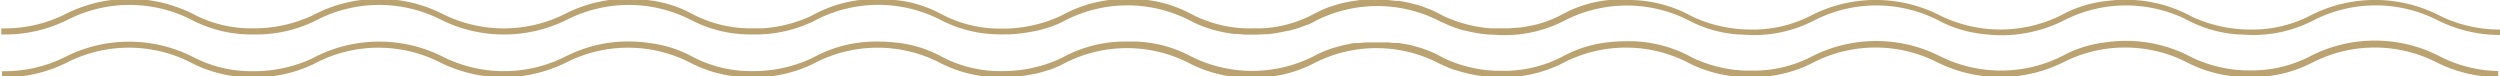
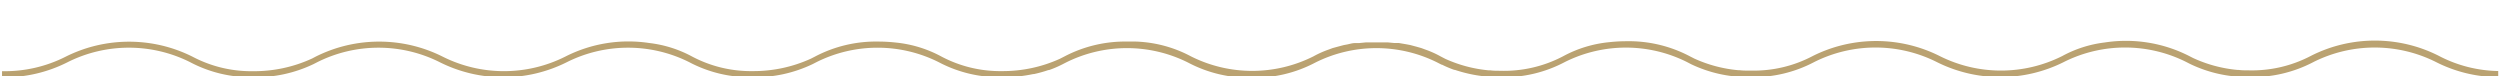
<svg xmlns="http://www.w3.org/2000/svg" id="Слой_1" data-name="Слой 1" viewBox="0 0 295.32 9.01">
  <defs>
    <style> .cls-1 { fill: #baa271; } </style>
  </defs>
  <title>Line 3</title>
  <g>
-     <path class="cls-1" d="M2210.71,1175.18a16,16,0,0,1-7.26-1.72,16.72,16.72,0,0,0-15,0,14.9,14.9,0,0,1-7.24,1.72,16.37,16.37,0,0,1-6.81-1.49l-.44-.23a16.31,16.31,0,0,0-9.53-1.67,14.3,14.3,0,0,0-5.48,1.67,16.13,16.13,0,0,1-14.48,0,16.73,16.73,0,0,0-15,0,14.91,14.91,0,0,1-7.24,1.72,16.38,16.38,0,0,1-6.73-1.45l-.51-.26a15.44,15.44,0,0,0-7.5-1.78l-1,0-.42,0-.58,0a14.31,14.31,0,0,0-5.48,1.67l-.16.08q-.4.22-.83.41l-.38.16c-.31.12-.62.24-.94.34l-.28.09c-.34.1-.69.19-1.05.26l-.38.08c-.38.07-.76.13-1.15.18l-.19,0-1,.08h-1.09l-.69,0-.37,0a16.35,16.35,0,0,1-5.27-1.32c-.22-.11-.45-.21-.66-.33s-.53-.27-.8-.4l-.25-.12-.59-.23-.62-.23-.47-.14-.84-.22-.36-.08c-.33-.07-.67-.13-1-.18l-.14,0-.16,0-1-.1-.29,0-1,0h-.29l-1,0-.32,0-.38,0-.46.07-.6.09-.76.15-.58.14-.73.21-.52.18c-.24.09-.49.17-.72.28l-.31.15c-.27.13-.54.25-.79.39a14.38,14.38,0,0,1-6.25,1.69l-1,0a14.91,14.91,0,0,1-7.24-1.71,14.9,14.9,0,0,0-6.49-1.75l-1,0a15.43,15.43,0,0,0-7.5,1.78l-.5.26a16.5,16.5,0,0,1-7,1.45,14.78,14.78,0,0,1-7-1.71,14.3,14.3,0,0,0-5.48-1.67,18.44,18.44,0,0,0-2-.11,15.43,15.43,0,0,0-7.5,1.78c-.24.14-.51.25-.76.38a16.52,16.52,0,0,1-5.37,1.3h-.08c-.37,0-.76,0-1.15,0a14.83,14.83,0,0,1-7.1-1.71,14.06,14.06,0,0,0-5.09-1.61,16.43,16.43,0,0,0-9.92,1.61,16.15,16.15,0,0,1-14.48,0,16.73,16.73,0,0,0-15,0l-.41.21a16.5,16.5,0,0,1-7.08,1.5,14.78,14.78,0,0,1-7-1.71,16.73,16.73,0,0,0-15,0,16.05,16.05,0,0,1-7.63,1.71h0l0,.72h.06a16.56,16.56,0,0,0,7.85-1.77,16.14,16.14,0,0,1,14.49,0,15.23,15.23,0,0,0,7.1,1.77h.17a15.89,15.89,0,0,0,7.3-1.55l.43-.22a16.13,16.13,0,0,1,14.48,0,16.73,16.73,0,0,0,15,0,16.13,16.13,0,0,1,14.48,0,15.23,15.23,0,0,0,7.1,1.77h.4a15.79,15.79,0,0,0,7.07-1.55l.44-.23a16.12,16.12,0,0,1,14.47,0,15.24,15.24,0,0,0,7.11,1.77h.39c.57,0,1.14,0,1.7-.08h.05a17.3,17.3,0,0,0,1.84-.28h.07a15,15,0,0,0,1.73-.47l.07,0a12.25,12.25,0,0,0,1.57-.66l0,0,.43-.22a16.11,16.11,0,0,1,14.47,0l.29.14c.24.13.48.25.73.36l.46.19q.42.17.86.31l.44.14q.49.14,1,.25l.43.09c.39.07.77.13,1.17.18h.19c.35,0,.71.06,1.06.08H2064l.87-.05.29,0a16.94,16.94,0,0,0,2.32-.4l.15,0q.49-.13,1-.28l.18-.06q.49-.17,1-.37l.07,0a11.08,11.08,0,0,0,1-.5,16.1,16.1,0,0,1,14.46,0l.47.24.06,0a13.08,13.08,0,0,0,2.52.94l.08,0a17,17,0,0,0,2.88.48h.1c.43,0,.86.05,1.29.06h.11a15.43,15.43,0,0,0,7.5-1.78,16.1,16.1,0,0,1,14.47,0l.48.25a15,15,0,0,0,5.54,1.46h.07c.44,0,.87.05,1.31.06h.1a15.43,15.43,0,0,0,7.5-1.78,16.13,16.13,0,0,1,14.48,0,14.3,14.3,0,0,0,5.48,1.67,16.31,16.31,0,0,0,9.53-1.67,16.12,16.12,0,0,1,14.48,0l.47.24a15,15,0,0,0,5.55,1.47h.09c.42,0,.85.05,1.27.06h.12a15.44,15.44,0,0,0,7.51-1.78,16.14,16.14,0,0,1,14.48,0,16.35,16.35,0,0,0,7.48,1.78h0l0-.72Z" transform="translate(-1915.41 -1171.69)" />
    <path class="cls-1" d="M2203.45,1178.26a16.72,16.72,0,0,0-15,0A15,15,0,0,1,2181,1180c-.39,0-.78,0-1.15-.05h-.13a15.94,15.94,0,0,1-5.25-1.41l-.45-.23a16.46,16.46,0,0,0-10-1.6,14,14,0,0,0-5,1.6,16.13,16.13,0,0,1-14.48,0,16.73,16.73,0,0,0-15,0,14.91,14.91,0,0,1-7.24,1.72H2122c-.38,0-.76,0-1.12-.05h-.17a16,16,0,0,1-5.15-1.37l-.53-.27a15.44,15.44,0,0,0-7.5-1.78,18.44,18.44,0,0,0-2,.11,14.31,14.31,0,0,0-5.48,1.67,15,15,0,0,1-7.48,1.71h0c-.38,0-.74,0-1.1-.05l-.2,0a16,16,0,0,1-5.11-1.35l-.56-.29a11.66,11.66,0,0,0-1.8-.81l-.49-.18-.56-.16-.75-.2-.47-.09-.88-.15-.13,0-.41,0-.75-.07-.63,0-.67,0-.74,0-.57,0-.82.08-.37,0-.1,0c-.3,0-.6.1-.9.16l-.43.08-.75.2-.55.15-.43.16a11.65,11.65,0,0,0-1.84.82,16.11,16.11,0,0,1-14.46,0,14.9,14.9,0,0,0-6.49-1.75l-1,0a15.43,15.43,0,0,0-7.5,1.78l-.51.26a16.35,16.35,0,0,1-6.84,1.45,14.84,14.84,0,0,1-7.12-1.71,14.3,14.3,0,0,0-5.47-1.67,18.45,18.45,0,0,0-2-.11,15.44,15.44,0,0,0-7.5,1.78l-.47.24a16.34,16.34,0,0,1-6.89,1.47,14.84,14.84,0,0,1-7.12-1.71,14.06,14.06,0,0,0-5.09-1.61,16.43,16.43,0,0,0-9.92,1.61,16.14,16.14,0,0,1-14.48,0,16.73,16.73,0,0,0-15,0l-.42.22a16.34,16.34,0,0,1-7,1.5,14.84,14.84,0,0,1-7.12-1.71,16.73,16.73,0,0,0-15,0,15.91,15.91,0,0,1-7.44,1.71h-.07l0,.72h.06a16.52,16.52,0,0,0,7.68-1.78,16.14,16.14,0,0,1,14.49,0,15.32,15.32,0,0,0,7.26,1.77h.12a15.84,15.84,0,0,0,7.19-1.55l.43-.22a16.13,16.13,0,0,1,14.48,0,16.73,16.73,0,0,0,15,0,16.13,16.13,0,0,1,14.48,0,15.32,15.32,0,0,0,7.27,1.77h.23a15.79,15.79,0,0,0,7.07-1.55l.43-.22a16.12,16.12,0,0,1,14.47,0,15.33,15.33,0,0,0,7.28,1.77h.23c.59,0,1.18,0,1.77-.09h.08a17.2,17.2,0,0,0,1.79-.28l.09,0a15,15,0,0,0,1.69-.47l.08,0a12.22,12.22,0,0,0,1.55-.66l0,0,.43-.22a16.11,16.11,0,0,1,14.47,0,15.44,15.44,0,0,0,7.5,1.78h0a15.44,15.44,0,0,0,7.5-1.78,16.1,16.1,0,0,1,14.46,0l.47.24.05,0a12.2,12.2,0,0,0,1.44.61l.07,0a16.84,16.84,0,0,0,5.16.87h.32a15.44,15.44,0,0,0,7.5-1.78,16.1,16.1,0,0,1,14.47,0l.48.25a15.68,15.68,0,0,0,6.72,1.52h.31a15.44,15.44,0,0,0,7.5-1.78,16.13,16.13,0,0,1,14.48,0,16.74,16.74,0,0,0,15,0,16.12,16.12,0,0,1,14.48,0l.47.24a15.66,15.66,0,0,0,6.74,1.53h.17a15.5,15.5,0,0,0,7.63-1.77,16.14,16.14,0,0,1,14.48,0,16.41,16.41,0,0,0,7.35,1.78h0l0-.72h0A15.67,15.67,0,0,1,2203.45,1178.26Z" transform="translate(-1915.41 -1171.69)" />
  </g>
</svg>